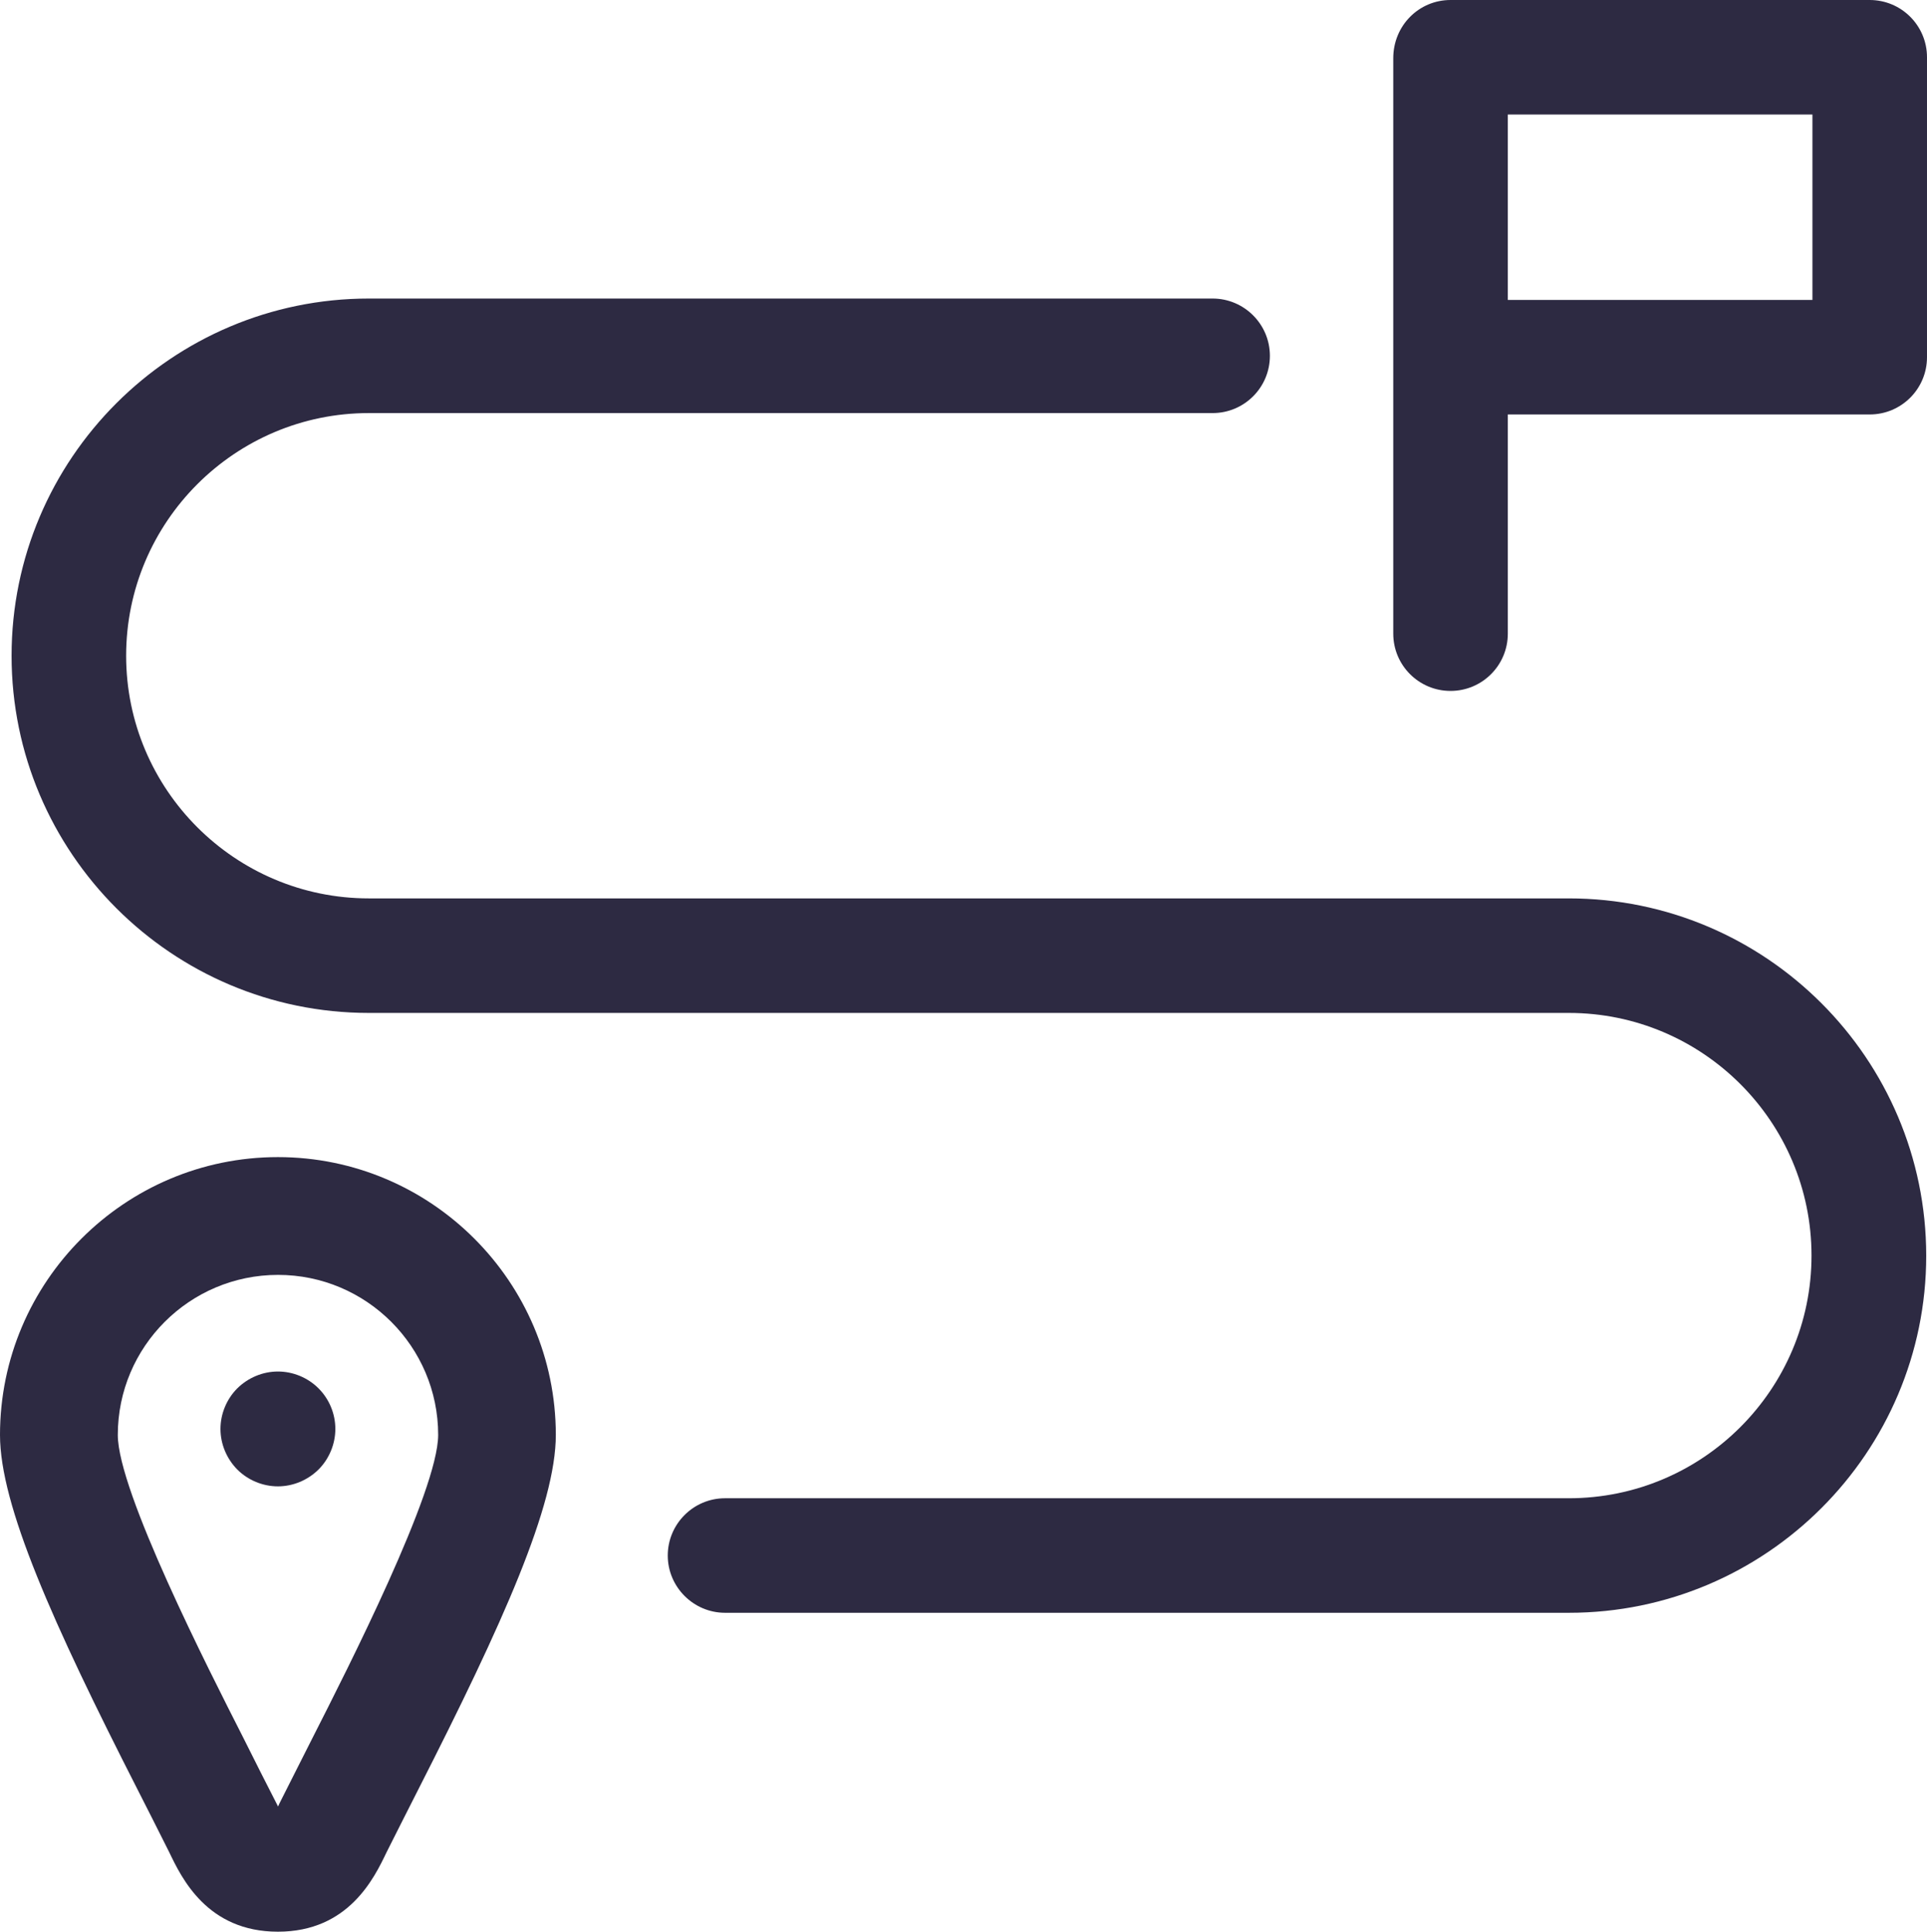
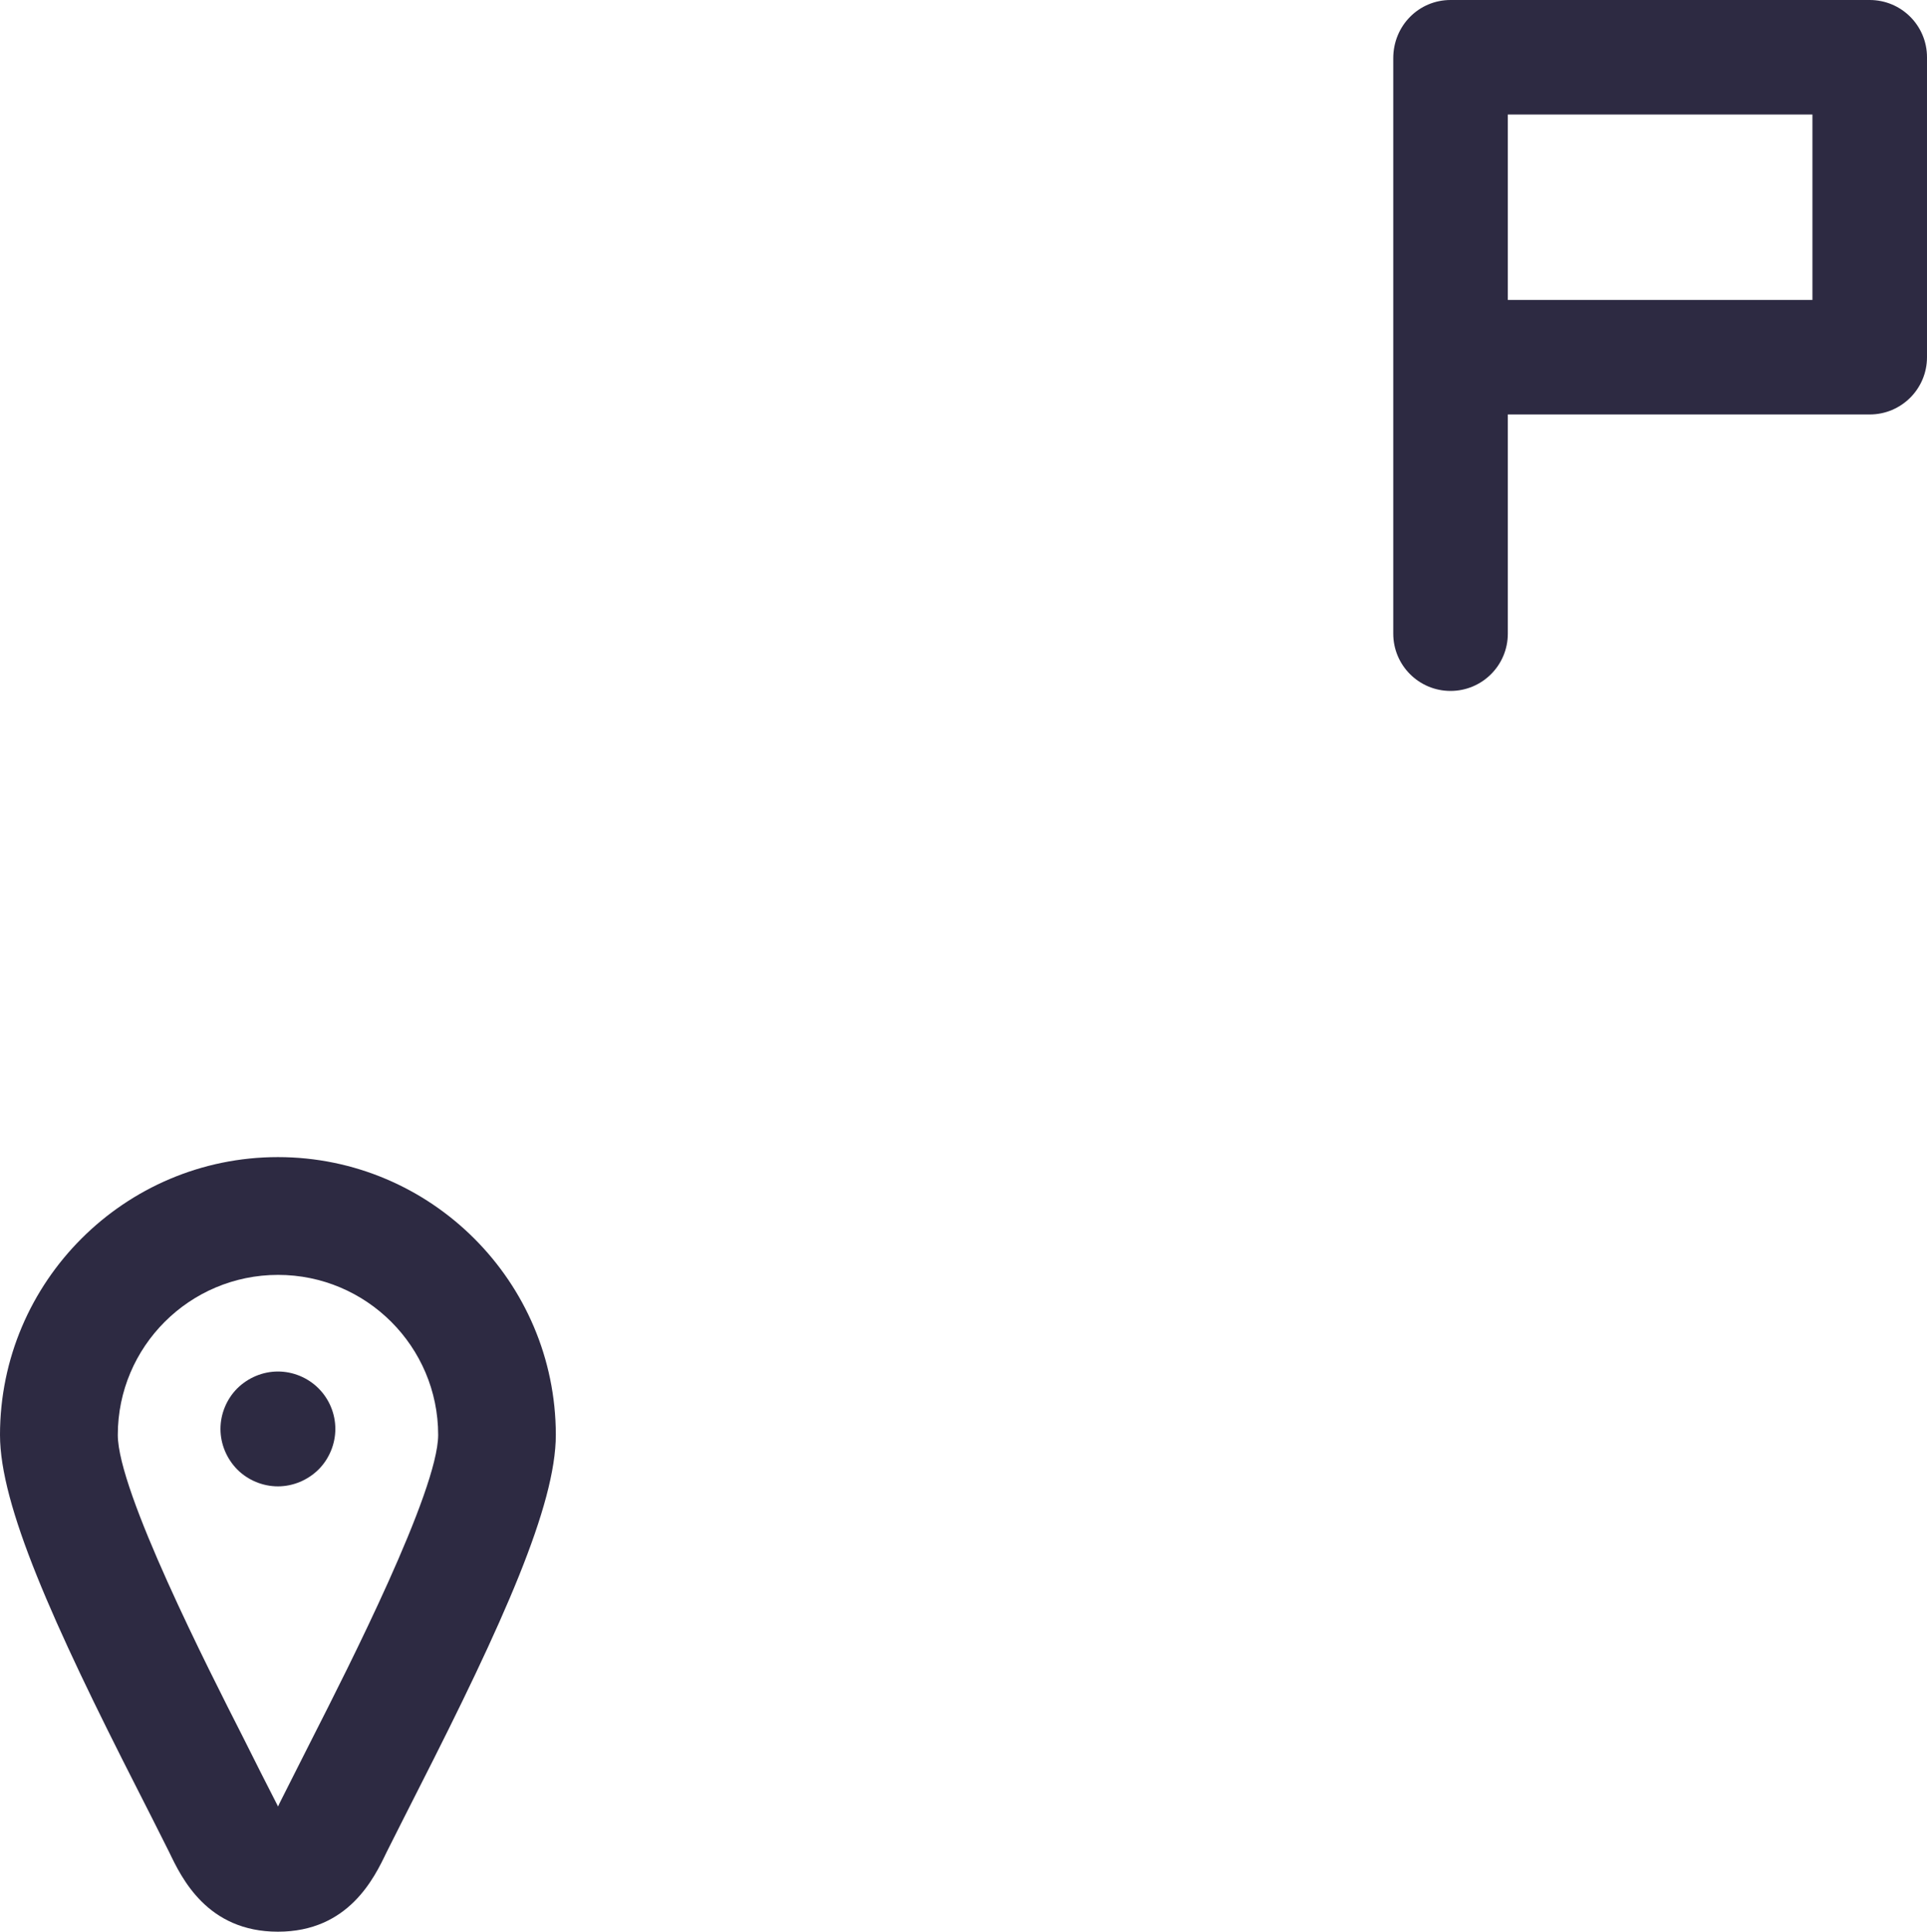
<svg xmlns="http://www.w3.org/2000/svg" x="0px" y="0px" viewBox="0 0 124.81 125.14" style="enable-background:new 0 0 124.81 125.14;" xml:space="preserve">
  <style type="text/css"> .st0{fill:none;} .st1{fill:#2D2A42;} </style>
  <g id="Layer_2">
-     <rect x="-4.59" y="-4.43" class="st0" width="134" height="134" />
-   </g>
+     </g>
  <g id="Layer_1">
    <g>
-       <path class="st1" d="M101.61,58.2H23.89c-8.67,0-15.72-7.05-15.72-15.72s7.05-15.72,15.72-15.72h54.65c2.05,0,3.71-1.66,3.71-3.71 c0-2.05-1.67-3.71-3.71-3.71H23.89c-12.76,0-23.14,10.38-23.14,23.14c0,12.76,10.38,23.14,23.14,23.14h77.72 c8.67,0,15.72,7.05,15.72,15.72s-7.05,15.72-15.72,15.72H46.96c-2.05,0-3.71,1.67-3.71,3.71s1.67,3.71,3.71,3.71h54.66 c12.76,0,23.14-10.38,23.14-23.14C124.75,68.58,114.37,58.2,101.61,58.2z" />
      <path class="st1" d="M18,74.96c-9.92,0-18,8.07-18,18c0,4.55,3.41,12.18,8.92,22.99c0,0,1.94,3.82,2.04,4.04 c0.8,1.67,2.46,5.15,7.04,5.15c4.58,0,6.24-3.48,7.04-5.15c0.1-0.21,2.04-4.04,2.04-4.04c5.51-10.82,8.92-18.44,8.92-23 C35.99,83.03,27.92,74.96,18,74.96z M20.29,112.49L20.29,112.49c0,0.01-2.01,3.97-2.14,4.24c-0.04,0.08-0.09,0.18-0.14,0.3 c-0.58-1.12-1.6-3.15-2.29-4.53c-2.21-4.35-8.09-15.89-8.09-19.54c0-5.72,4.65-10.37,10.38-10.37c5.72,0,10.37,4.65,10.37,10.37 C28.37,96.6,22.5,108.14,20.29,112.49z" />
      <path class="st1" d="M18,88.85c-0.98,0-1.93,0.4-2.63,1.09c-0.69,0.69-1.09,1.65-1.09,2.63s0.4,1.93,1.09,2.63 c0.69,0.69,1.65,1.09,2.63,1.09c0.98,0,1.93-0.4,2.63-1.09c0.69-0.69,1.09-1.65,1.09-2.63s-0.39-1.93-1.09-2.63 C19.93,89.24,18.97,88.85,18,88.85z" />
      <path class="st1" d="M121.1,0H93.95c-2.05,0-3.71,1.66-3.71,3.77v26.52v7.05v3.71c0,2.05,1.66,3.71,3.71,3.71s3.71-1.66,3.71-3.71 v-3.71v-7.05v-3.44h23.44c2.05,0,3.71-1.66,3.71-3.71V3.71C124.81,1.66,123.15,0,121.1,0z M117.39,19.43H97.66V7.42h19.73V19.43z" />
    </g>
  </g>
</svg>